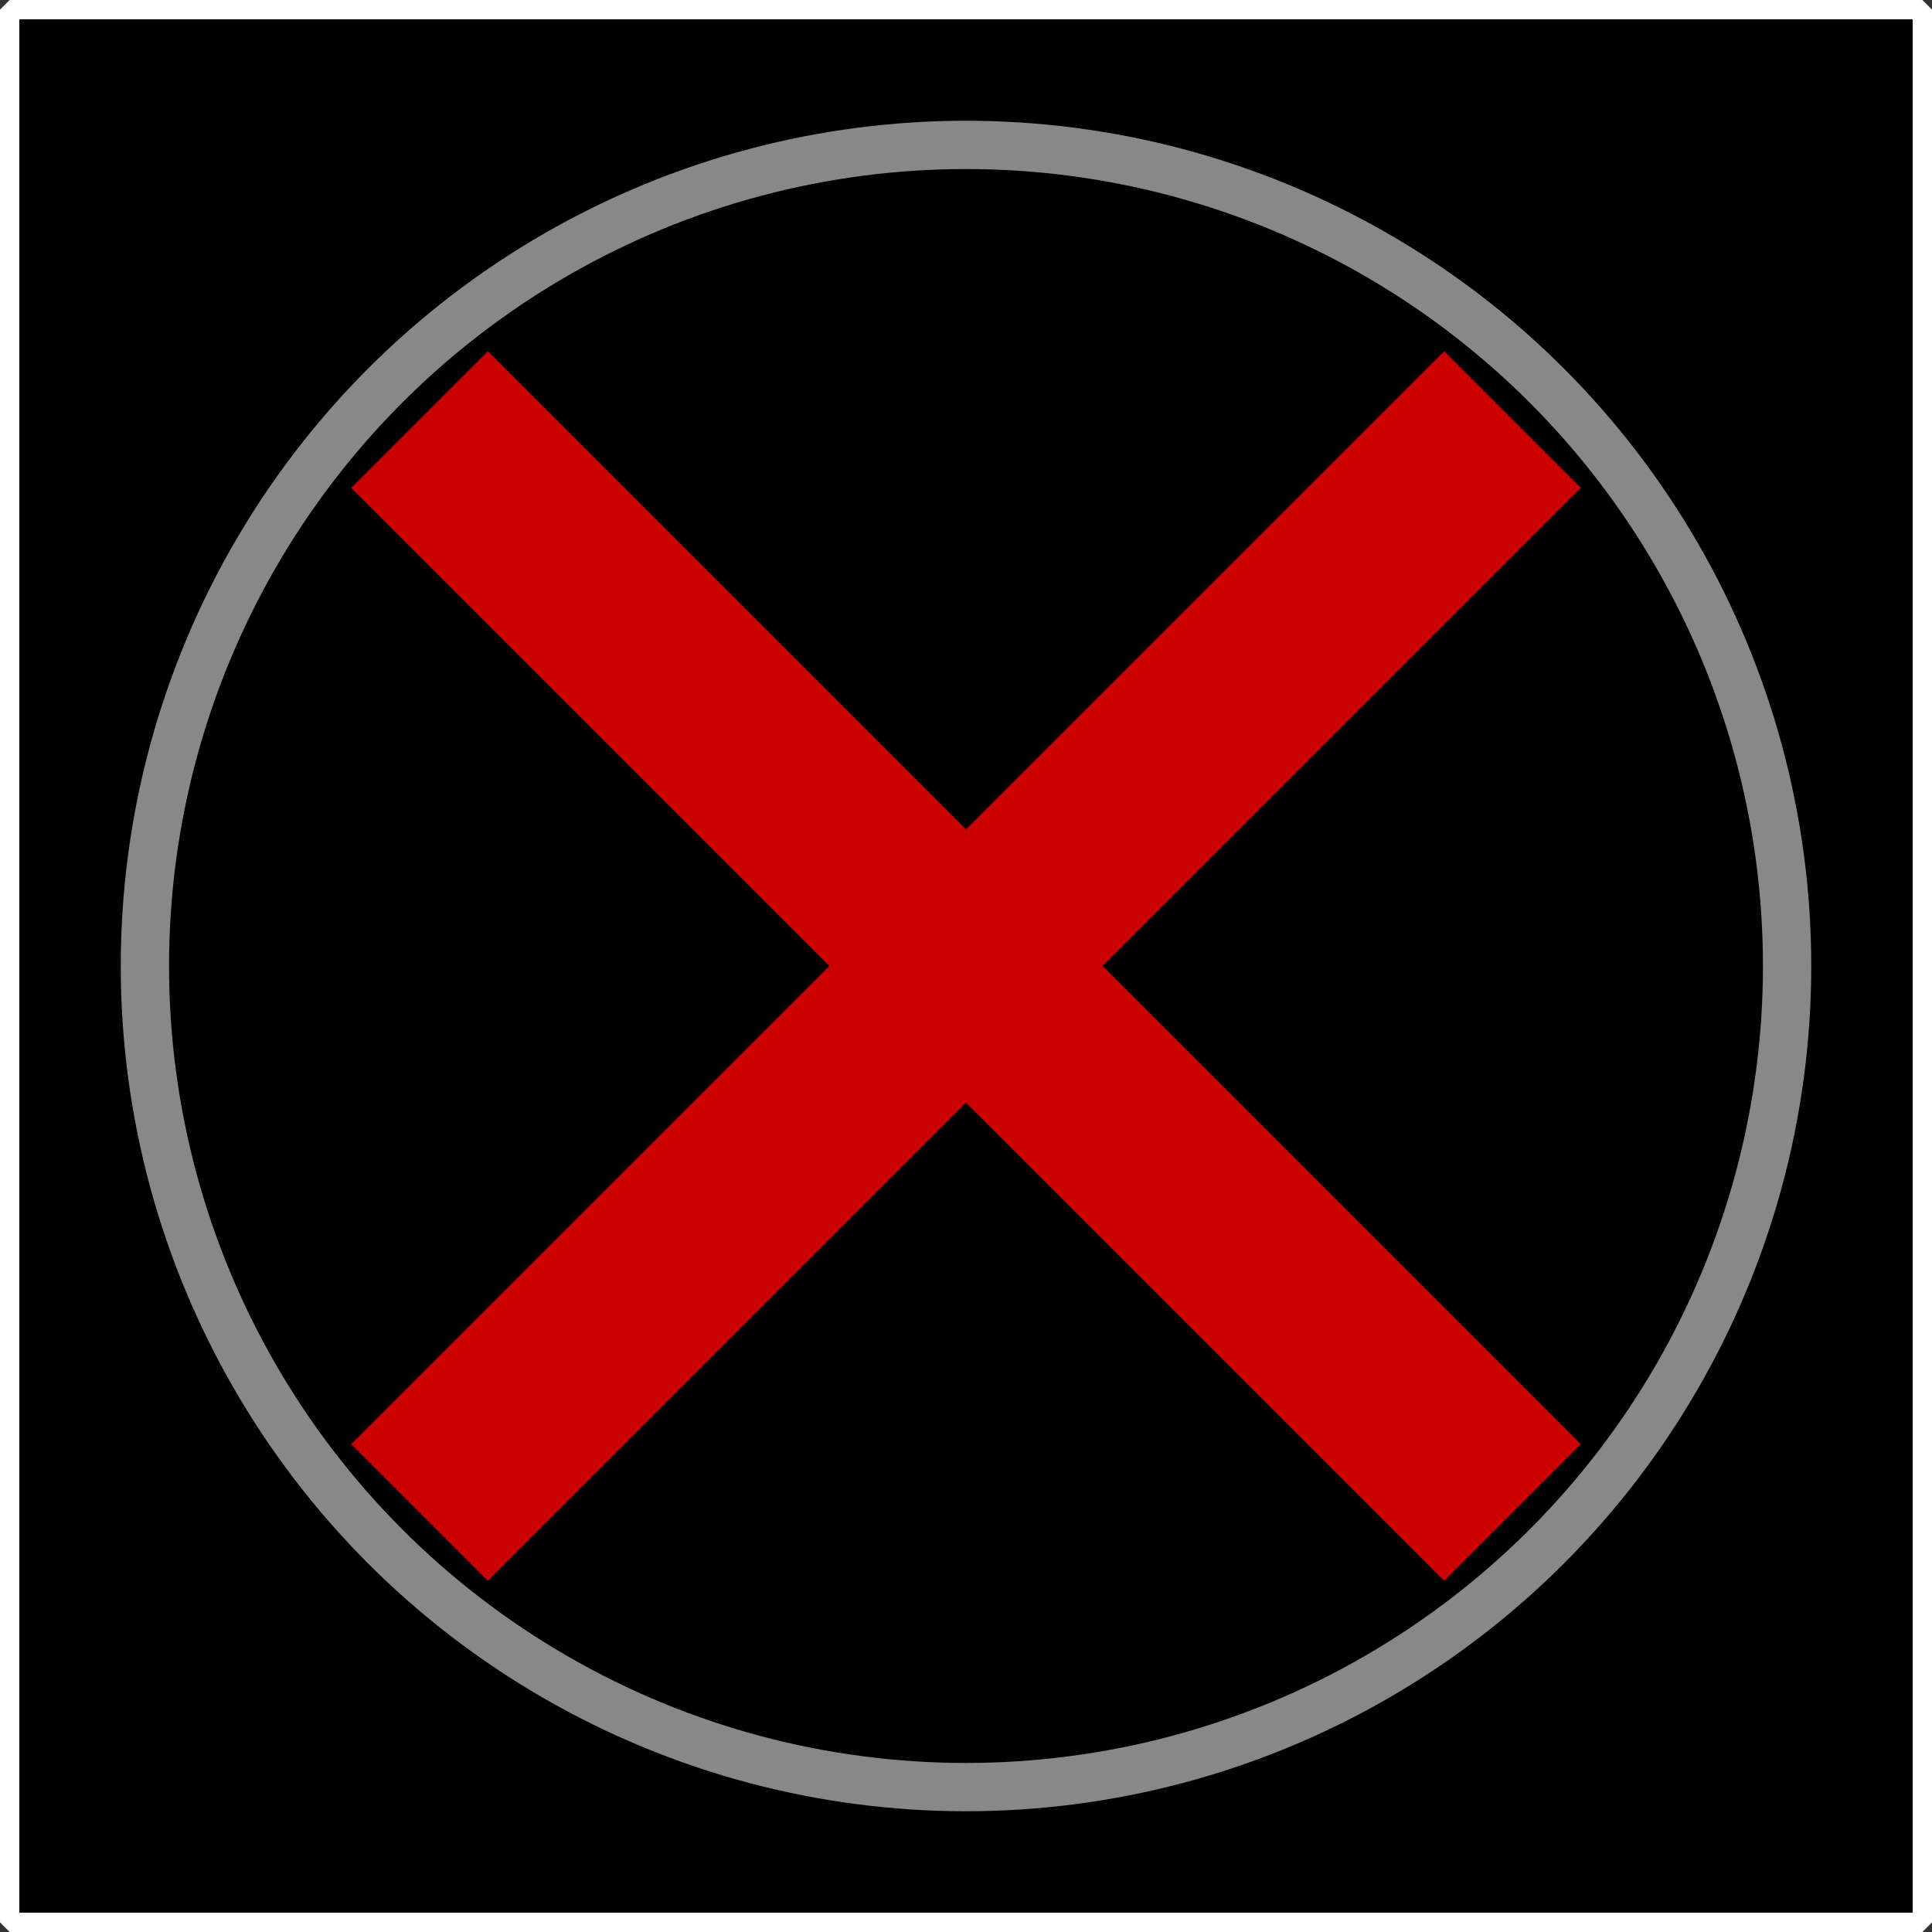
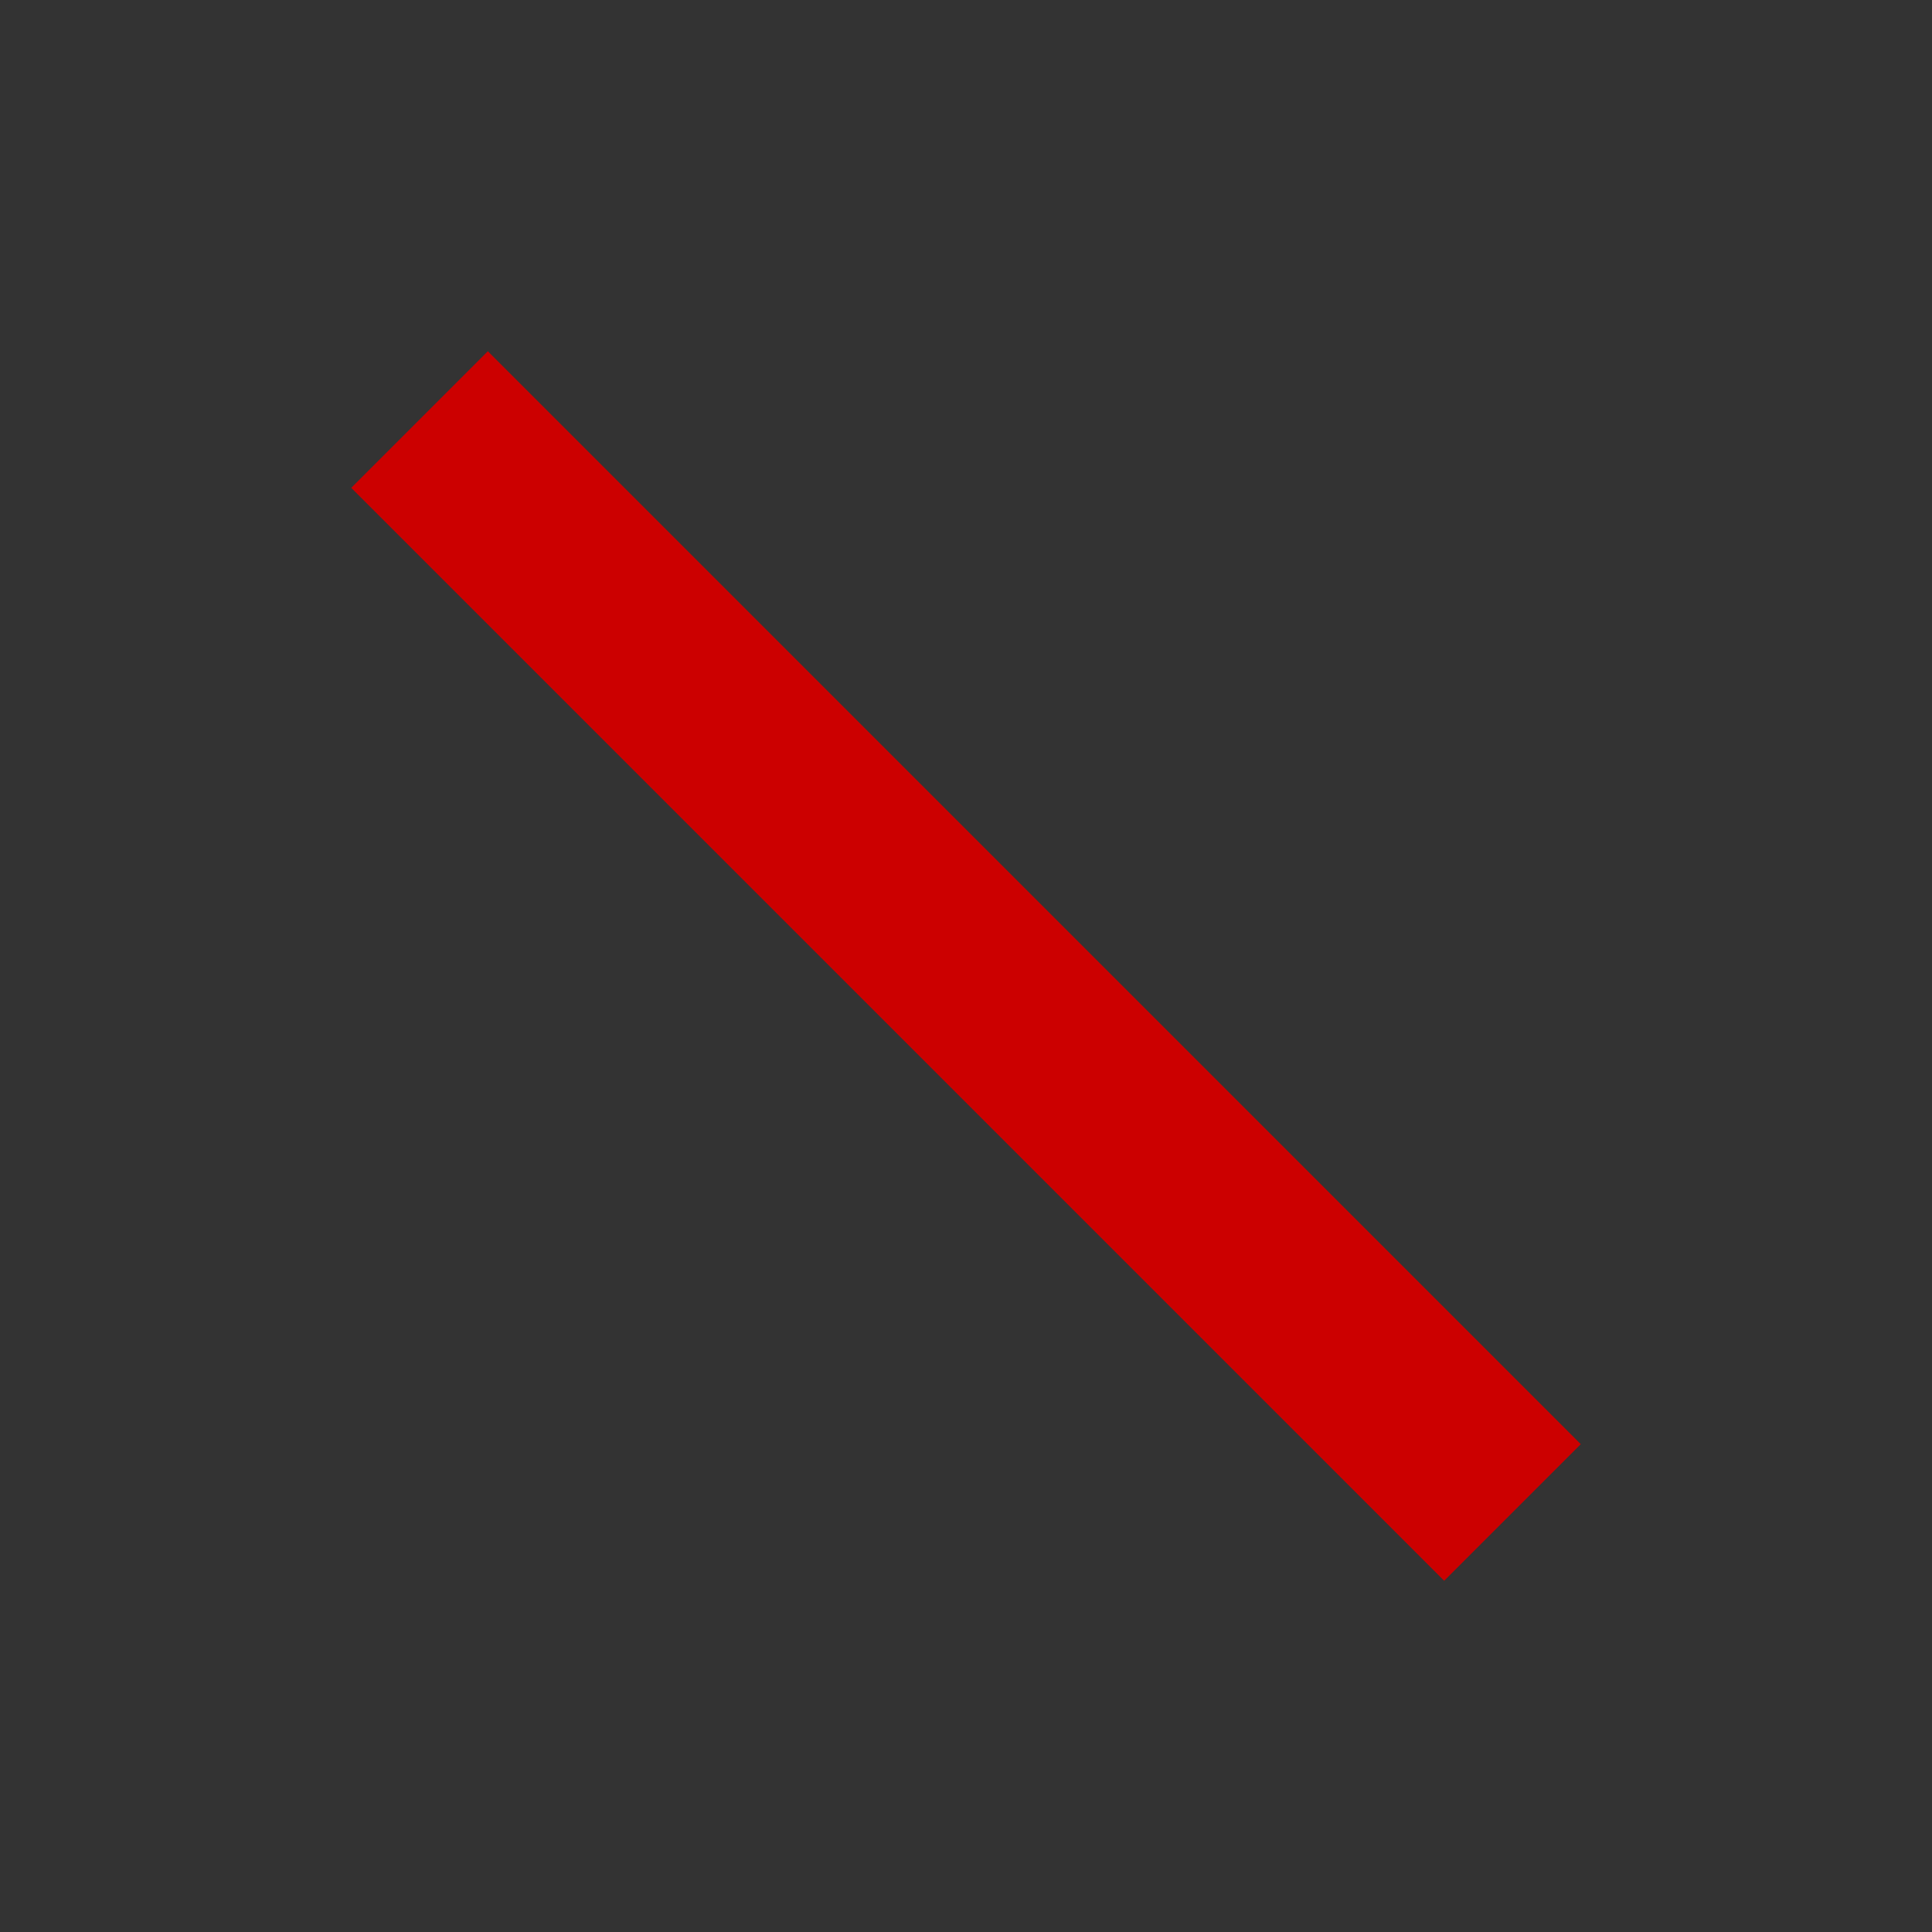
<svg xmlns="http://www.w3.org/2000/svg" width="200" height="200" version="1.1" viewBox="0 0 200 200">
  <rect x="0" y="0" width="200" height="200" fill="#333333" stroke="none" />
  <g transform="translate(0 -244.08)">
-     <rect x="1" y="245.08" width="198" height="198" stroke="#fff" stroke-linecap="round" stroke-linejoin="bevel" stroke-width="2" />
    <g fill="none">
-       <circle cx="100" cy="344.08" r="85" stroke="#888" stroke-linecap="round" stroke-linejoin="bevel" stroke-width="5" />
-       <path d="m156.57 287.51-113.14 113.14" stroke="#c00" stroke-width="20" />
      <path d="m43.431 287.51 113.14 113.14" stroke="#c00" stroke-width="20" />
    </g>
  </g>
</svg>